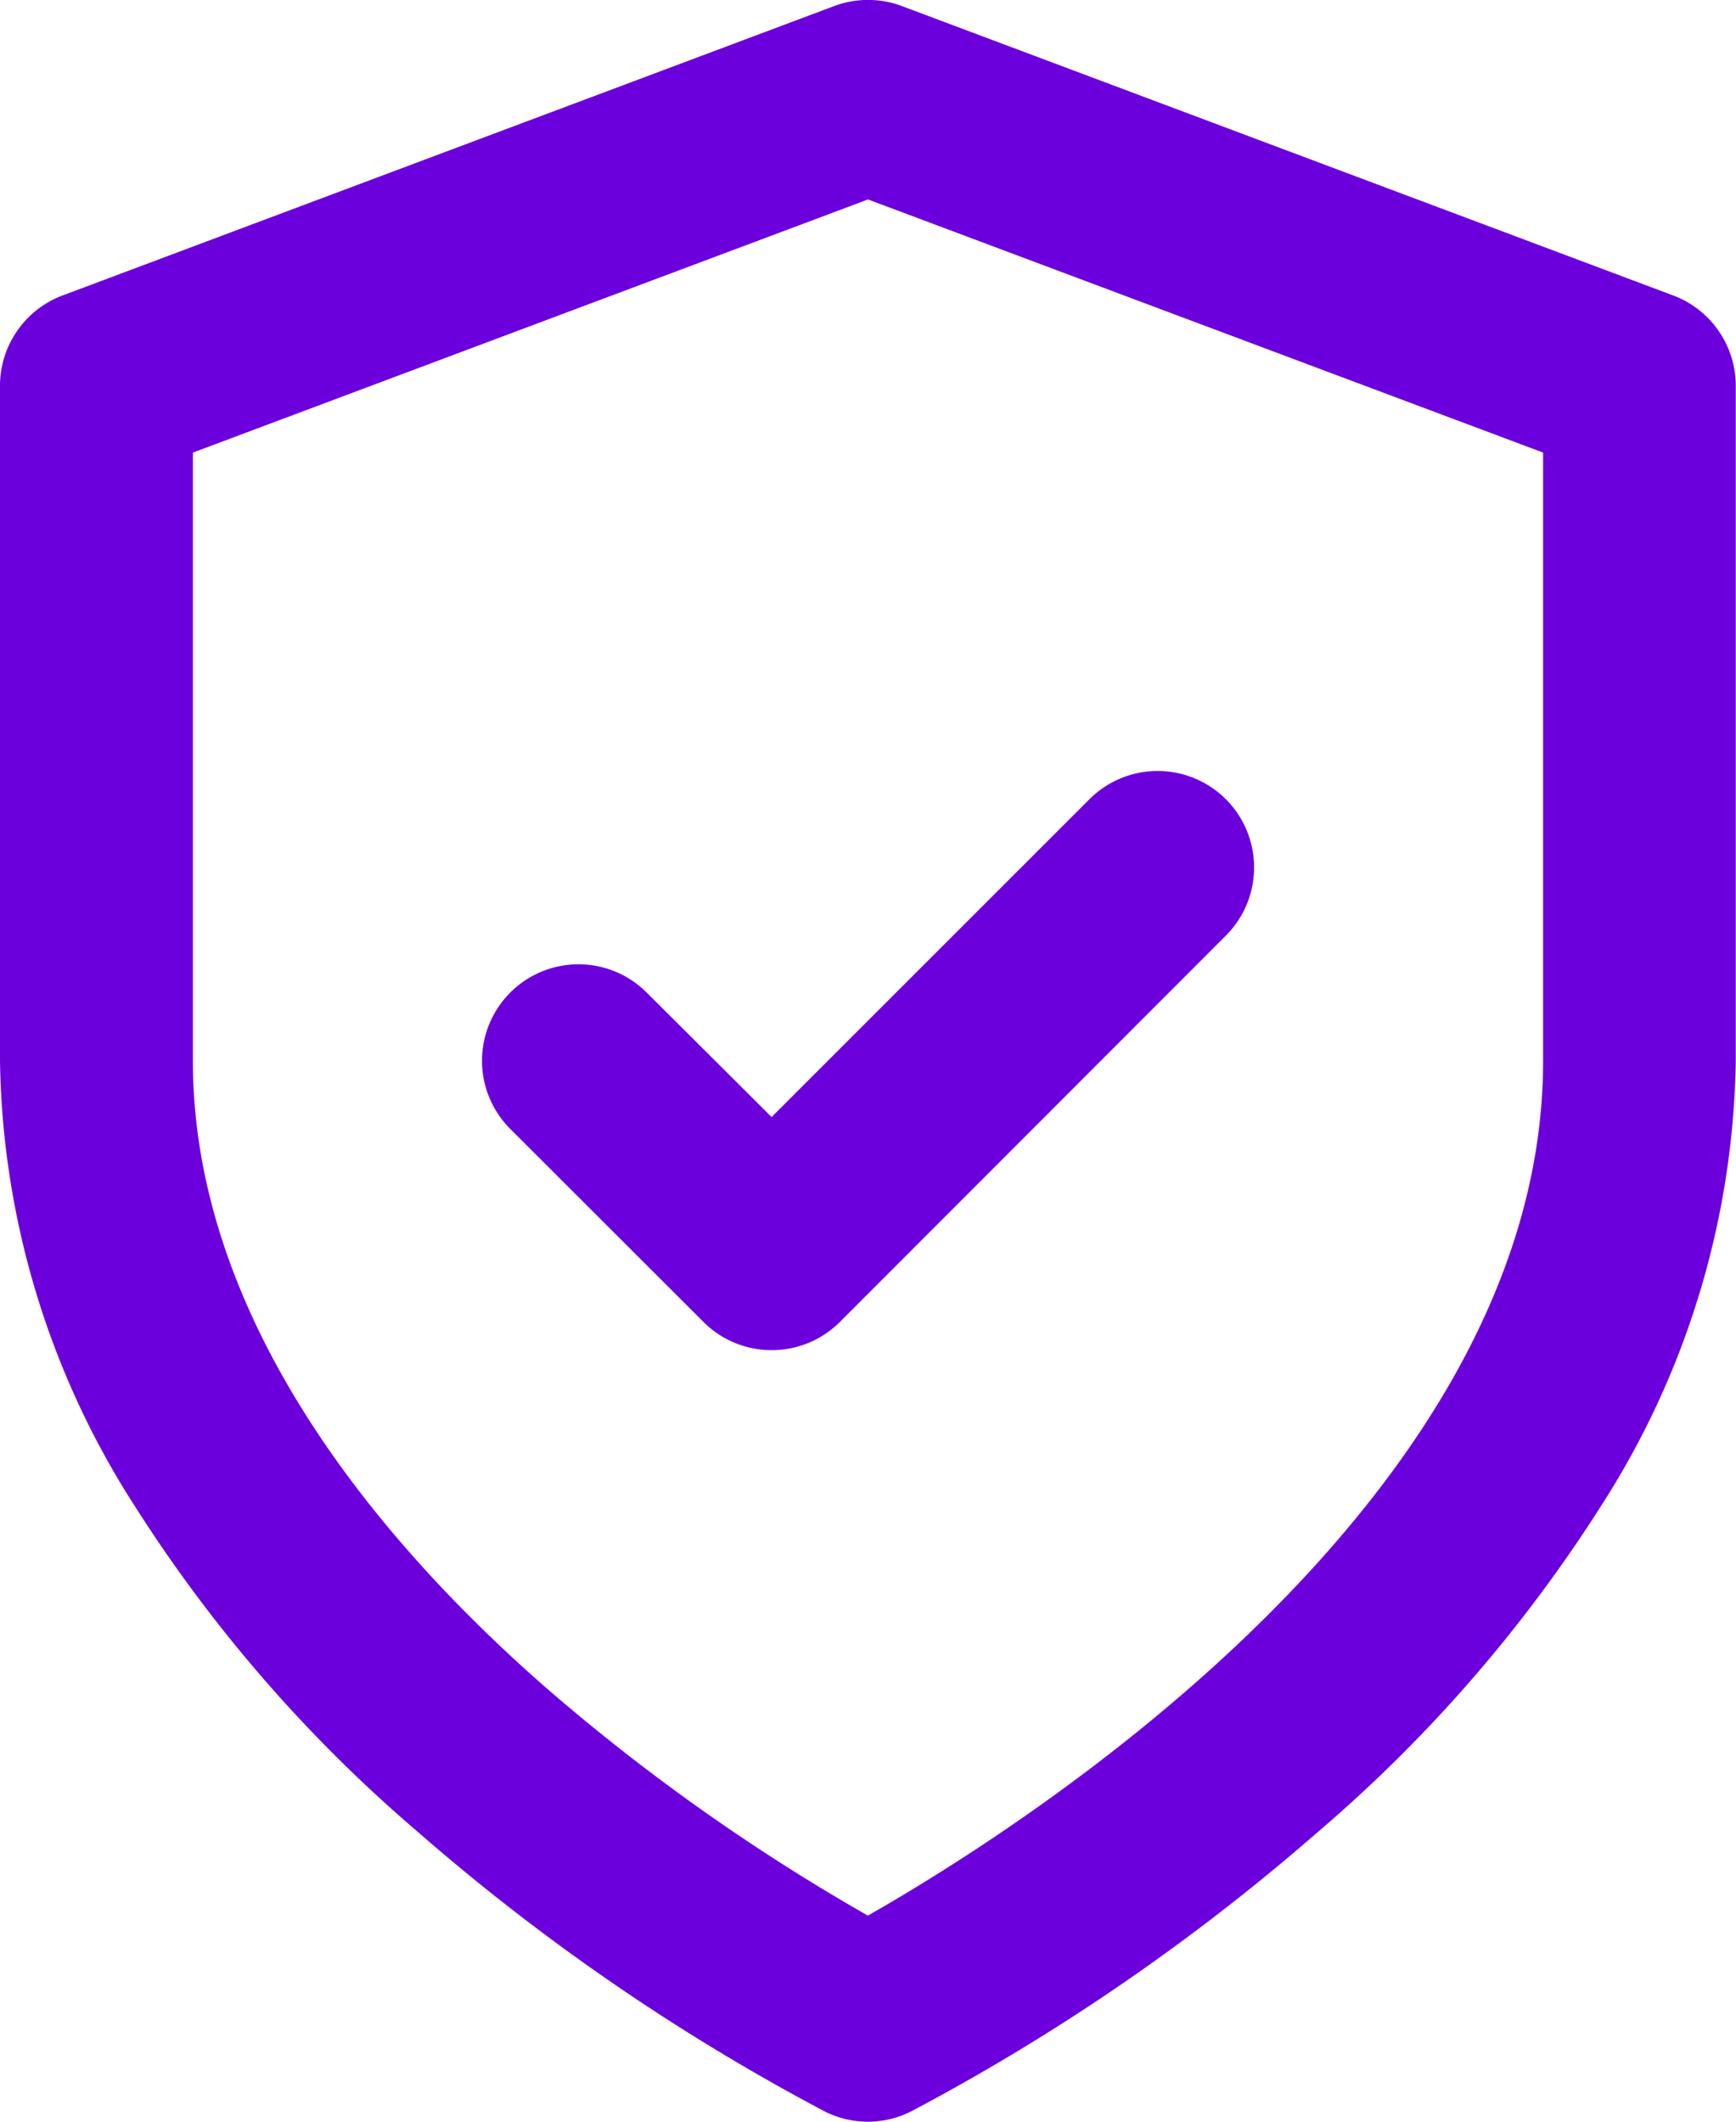
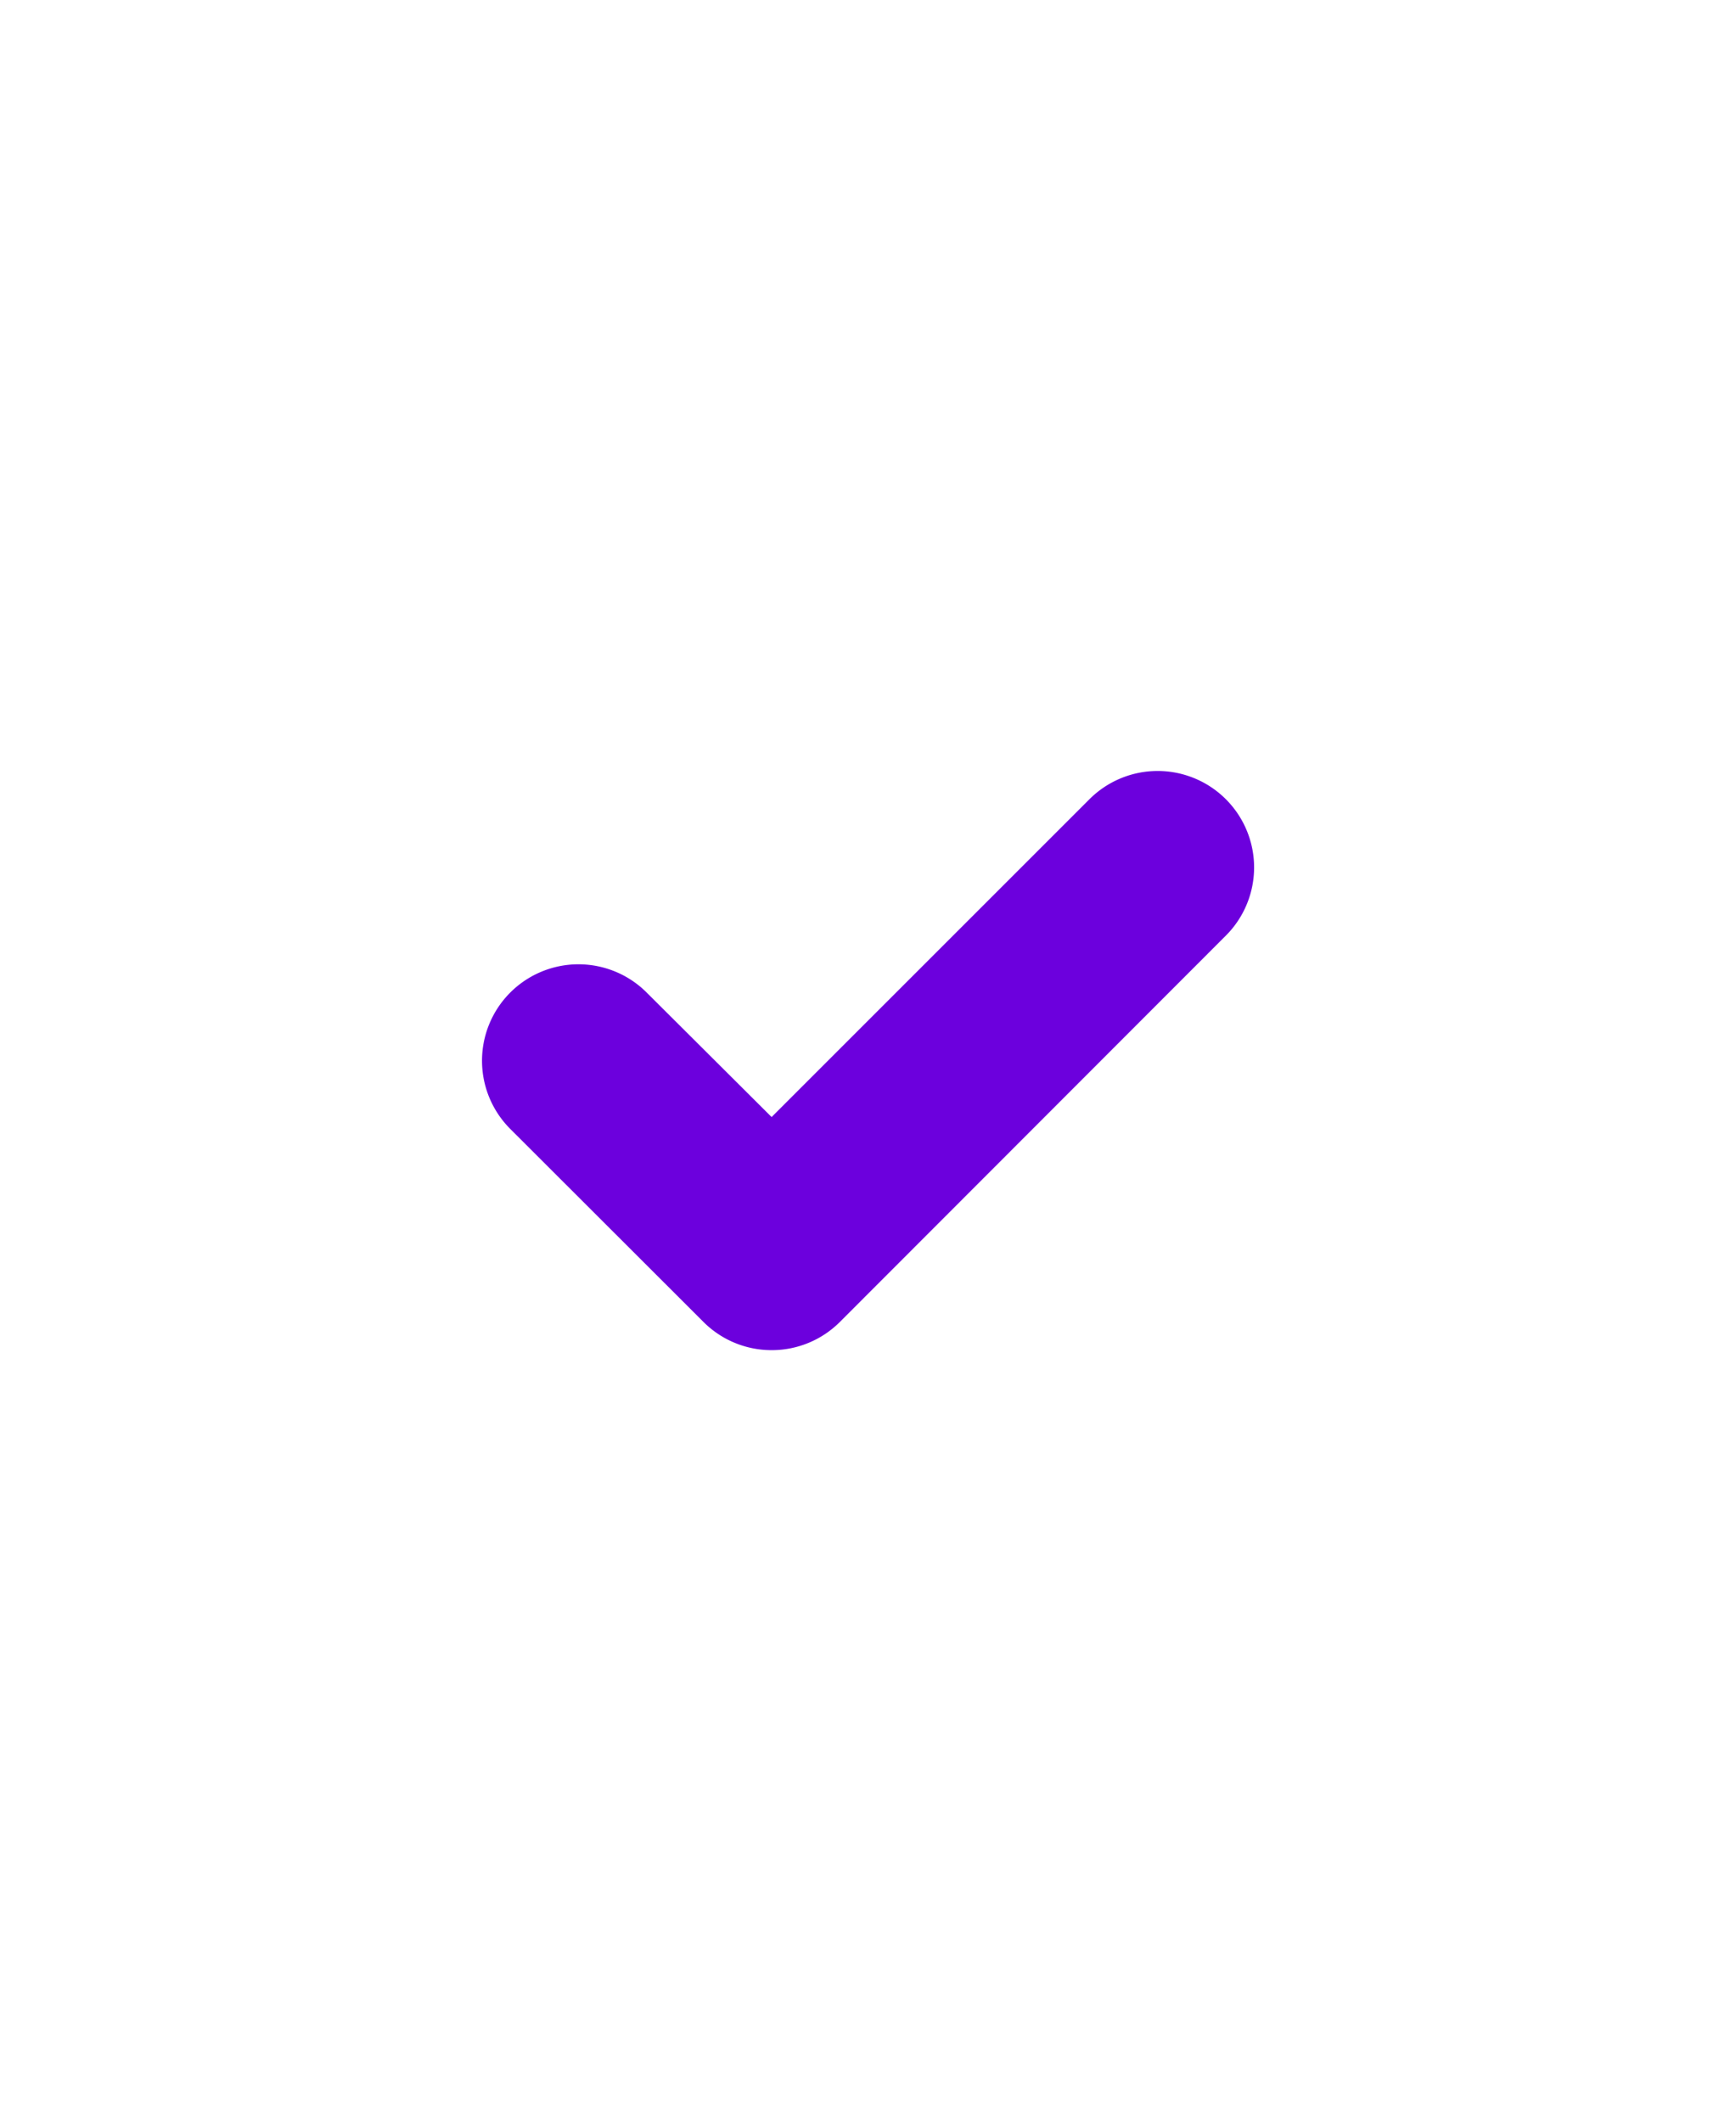
<svg xmlns="http://www.w3.org/2000/svg" width="28.636" height="35" viewBox="0 0 28.636 35">
  <g id="Group_3439" data-name="Group 3439" transform="translate(-3 -1)">
-     <path id="Path_20483" data-name="Path 20483" d="M17.318,36a1.59,1.59,0,0,1-.711-.168,35.239,35.239,0,0,1-6.7-4.6,23.982,23.982,0,0,1-4.682-5.385A13.938,13.938,0,0,1,3,18.5V7.364a1.591,1.591,0,0,1,1.032-1.49L16.76,1.1a1.591,1.591,0,0,1,1.117,0L30.6,5.874a1.591,1.591,0,0,1,1.032,1.49V18.5a13.938,13.938,0,0,1-2.225,7.347,23.982,23.982,0,0,1-4.682,5.385,35.239,35.239,0,0,1-6.7,4.6A1.59,1.59,0,0,1,17.318,36ZM6.182,8.466V18.5c0,4.334,3.165,8.013,5.82,10.337A33.23,33.23,0,0,0,17.316,32.6c2.558-1.457,11.138-6.881,11.138-14.1V8.466L17.318,4.29Z" transform="translate(0 0)" fill="#6c00dd" />
    <path id="Path_20484" data-name="Path 20484" d="M12.773,18.545a1.586,1.586,0,0,1-1.125-.466L8.466,14.9a1.591,1.591,0,1,1,2.25-2.25L12.773,14.7l5.239-5.239a1.591,1.591,0,1,1,2.25,2.25L13.9,18.079A1.586,1.586,0,0,1,12.773,18.545Z" transform="translate(2.955 4.727)" fill="#6c00dd" />
  </g>
</svg>